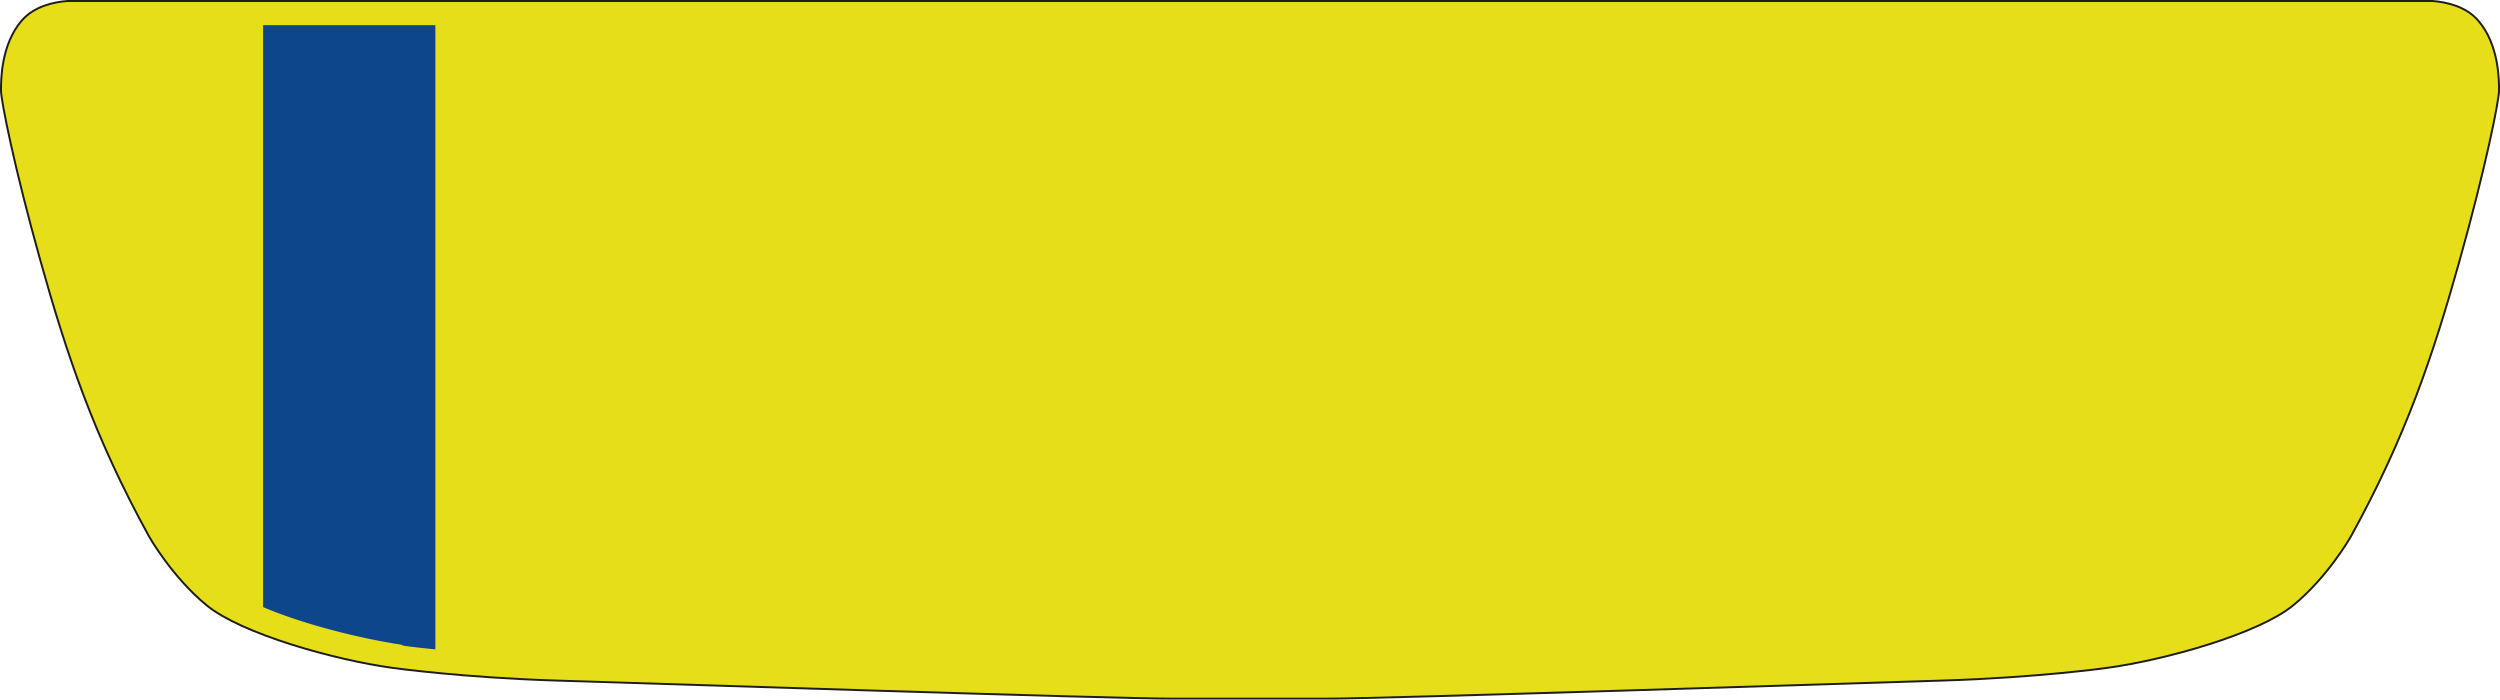
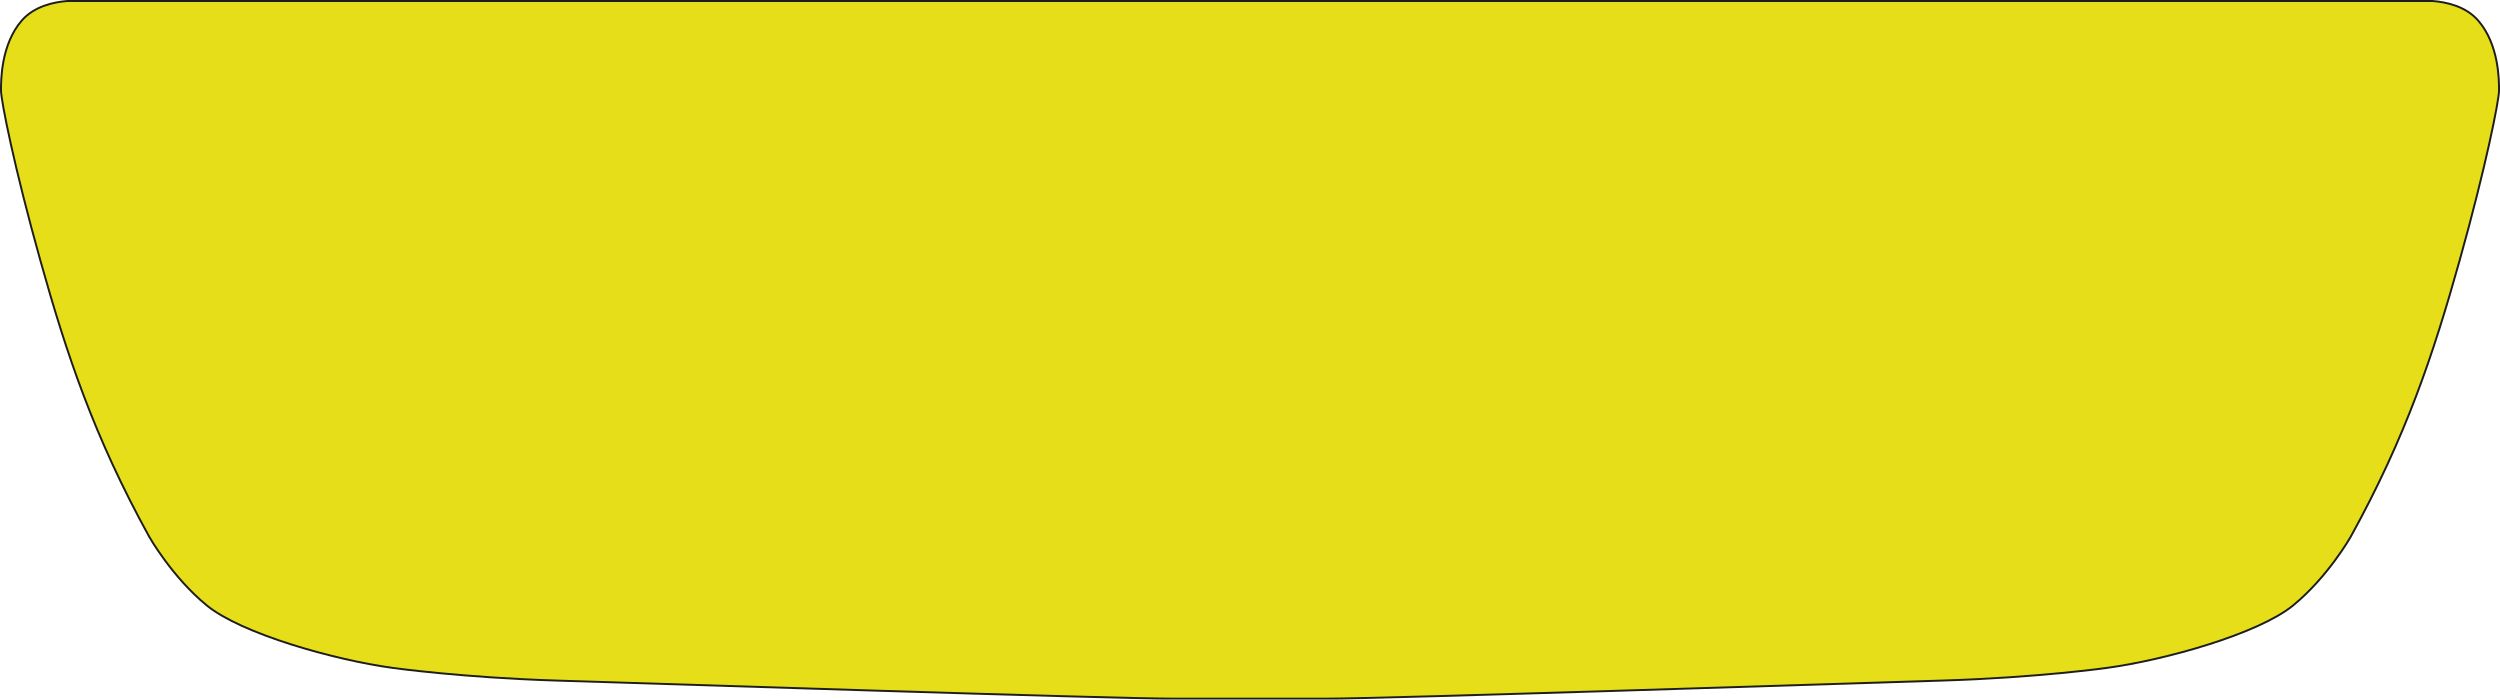
<svg xmlns="http://www.w3.org/2000/svg" viewBox="0 0 1798.69 503.32">
  <defs>
    <style>.plate{fill:#e6de18;stroke:#1d1d1b;stroke-miterlimit:10;stroke-width:1.42px;}.badge{fill:#0d468a;}</style>
  </defs>
  <g id="Layer_2" data-name="Layer 2">
    <g id="Layer_1-2" data-name="Layer 1">
      <path class="plate" d="M1397.93,489.63c67.71-2.05,117.92-9.09,117.92-9.09,42-5.68,109.05-24.54,134.05-45s41.35-49.3,41.35-49.3c40-72.48,59.53-131.55,78.38-198.81S1798,72.25,1798,65s0-32.94-15-50.21c-8.88-10.25-22.83-13.29-32.71-14.06H48.35c-9.87.77-23.83,3.81-32.7,14.06C.71,32,.71,57.71.71,65s9.49,55.21,28.34,122.46,38.39,126.33,78.36,198.81c0,0,16.36,28.85,41.34,49.3s92,39.31,134,45c0,0,50.2,7,117.89,9.09s399.76,13,443.14,13H954.65C998.05,502.61,1330.22,491.67,1397.93,489.63Z" />
-       <path class="badge" d="M313.23,18.09H189.29V436.78c28.52,12.21,68.87,22.4,99.14,27a10.83,10.83,0,0,0,3.05,1s7.94,1.06,21.75,2.44Z" />
    </g>
  </g>
</svg>